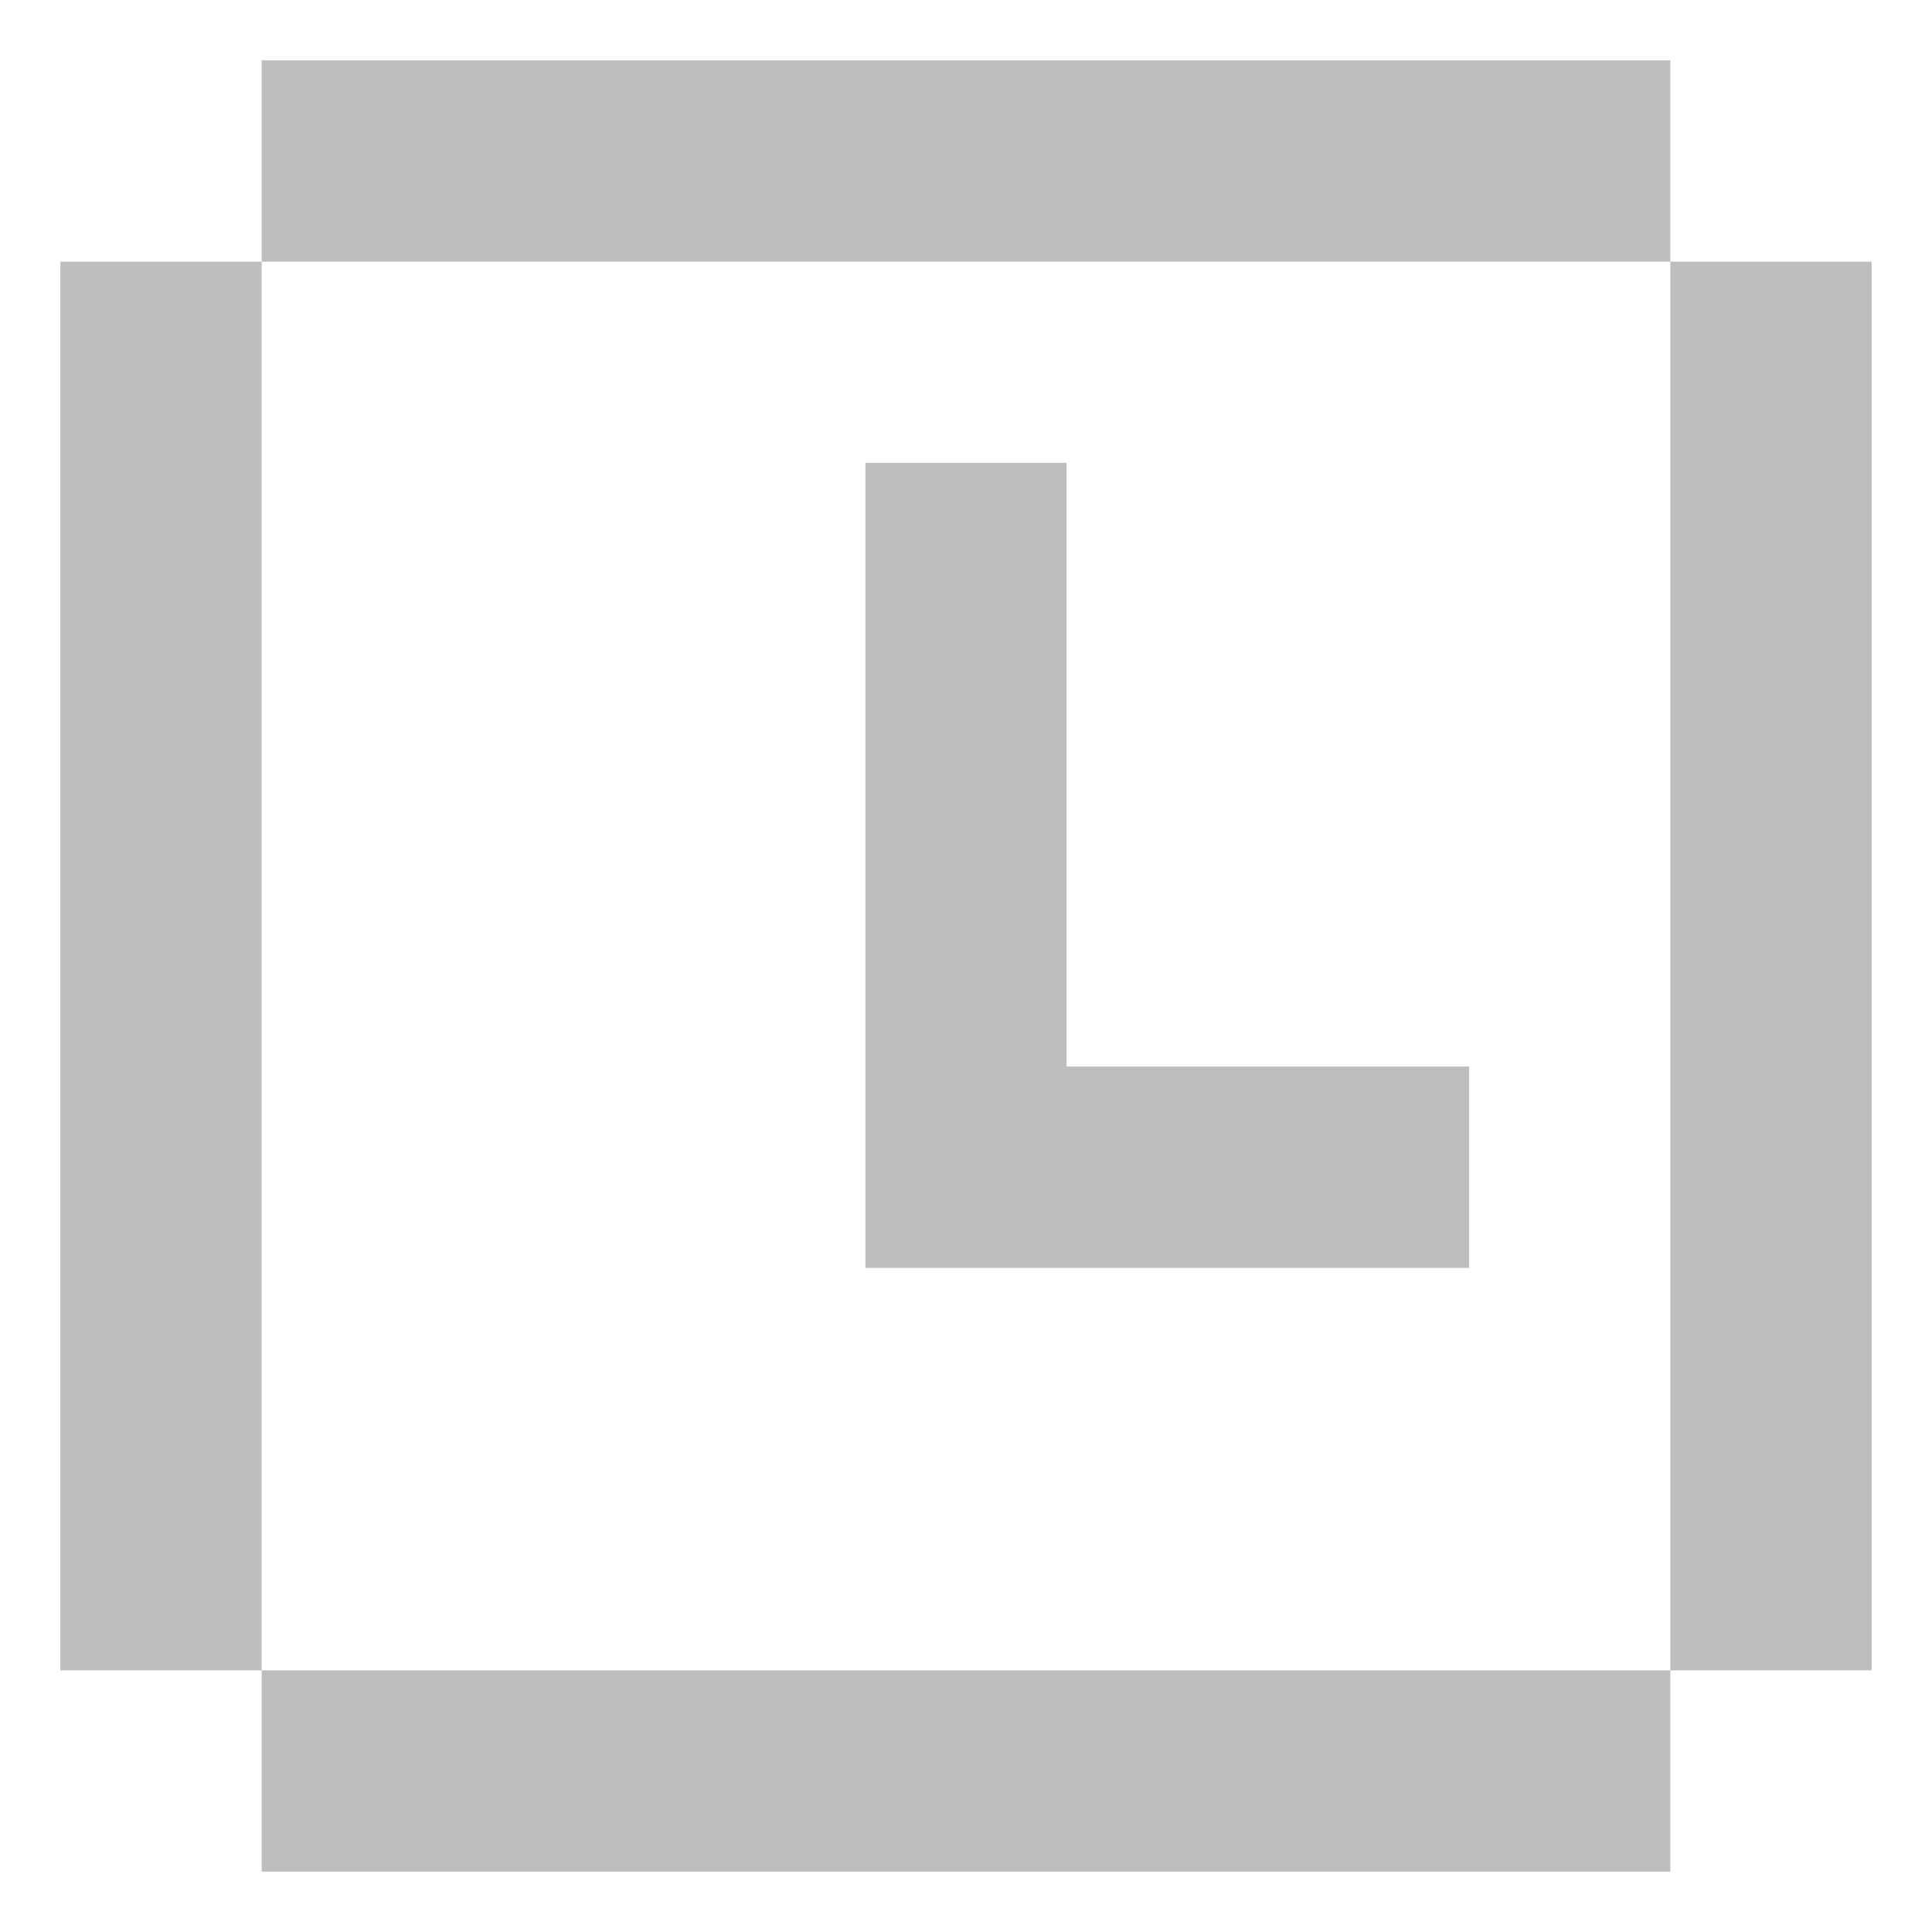
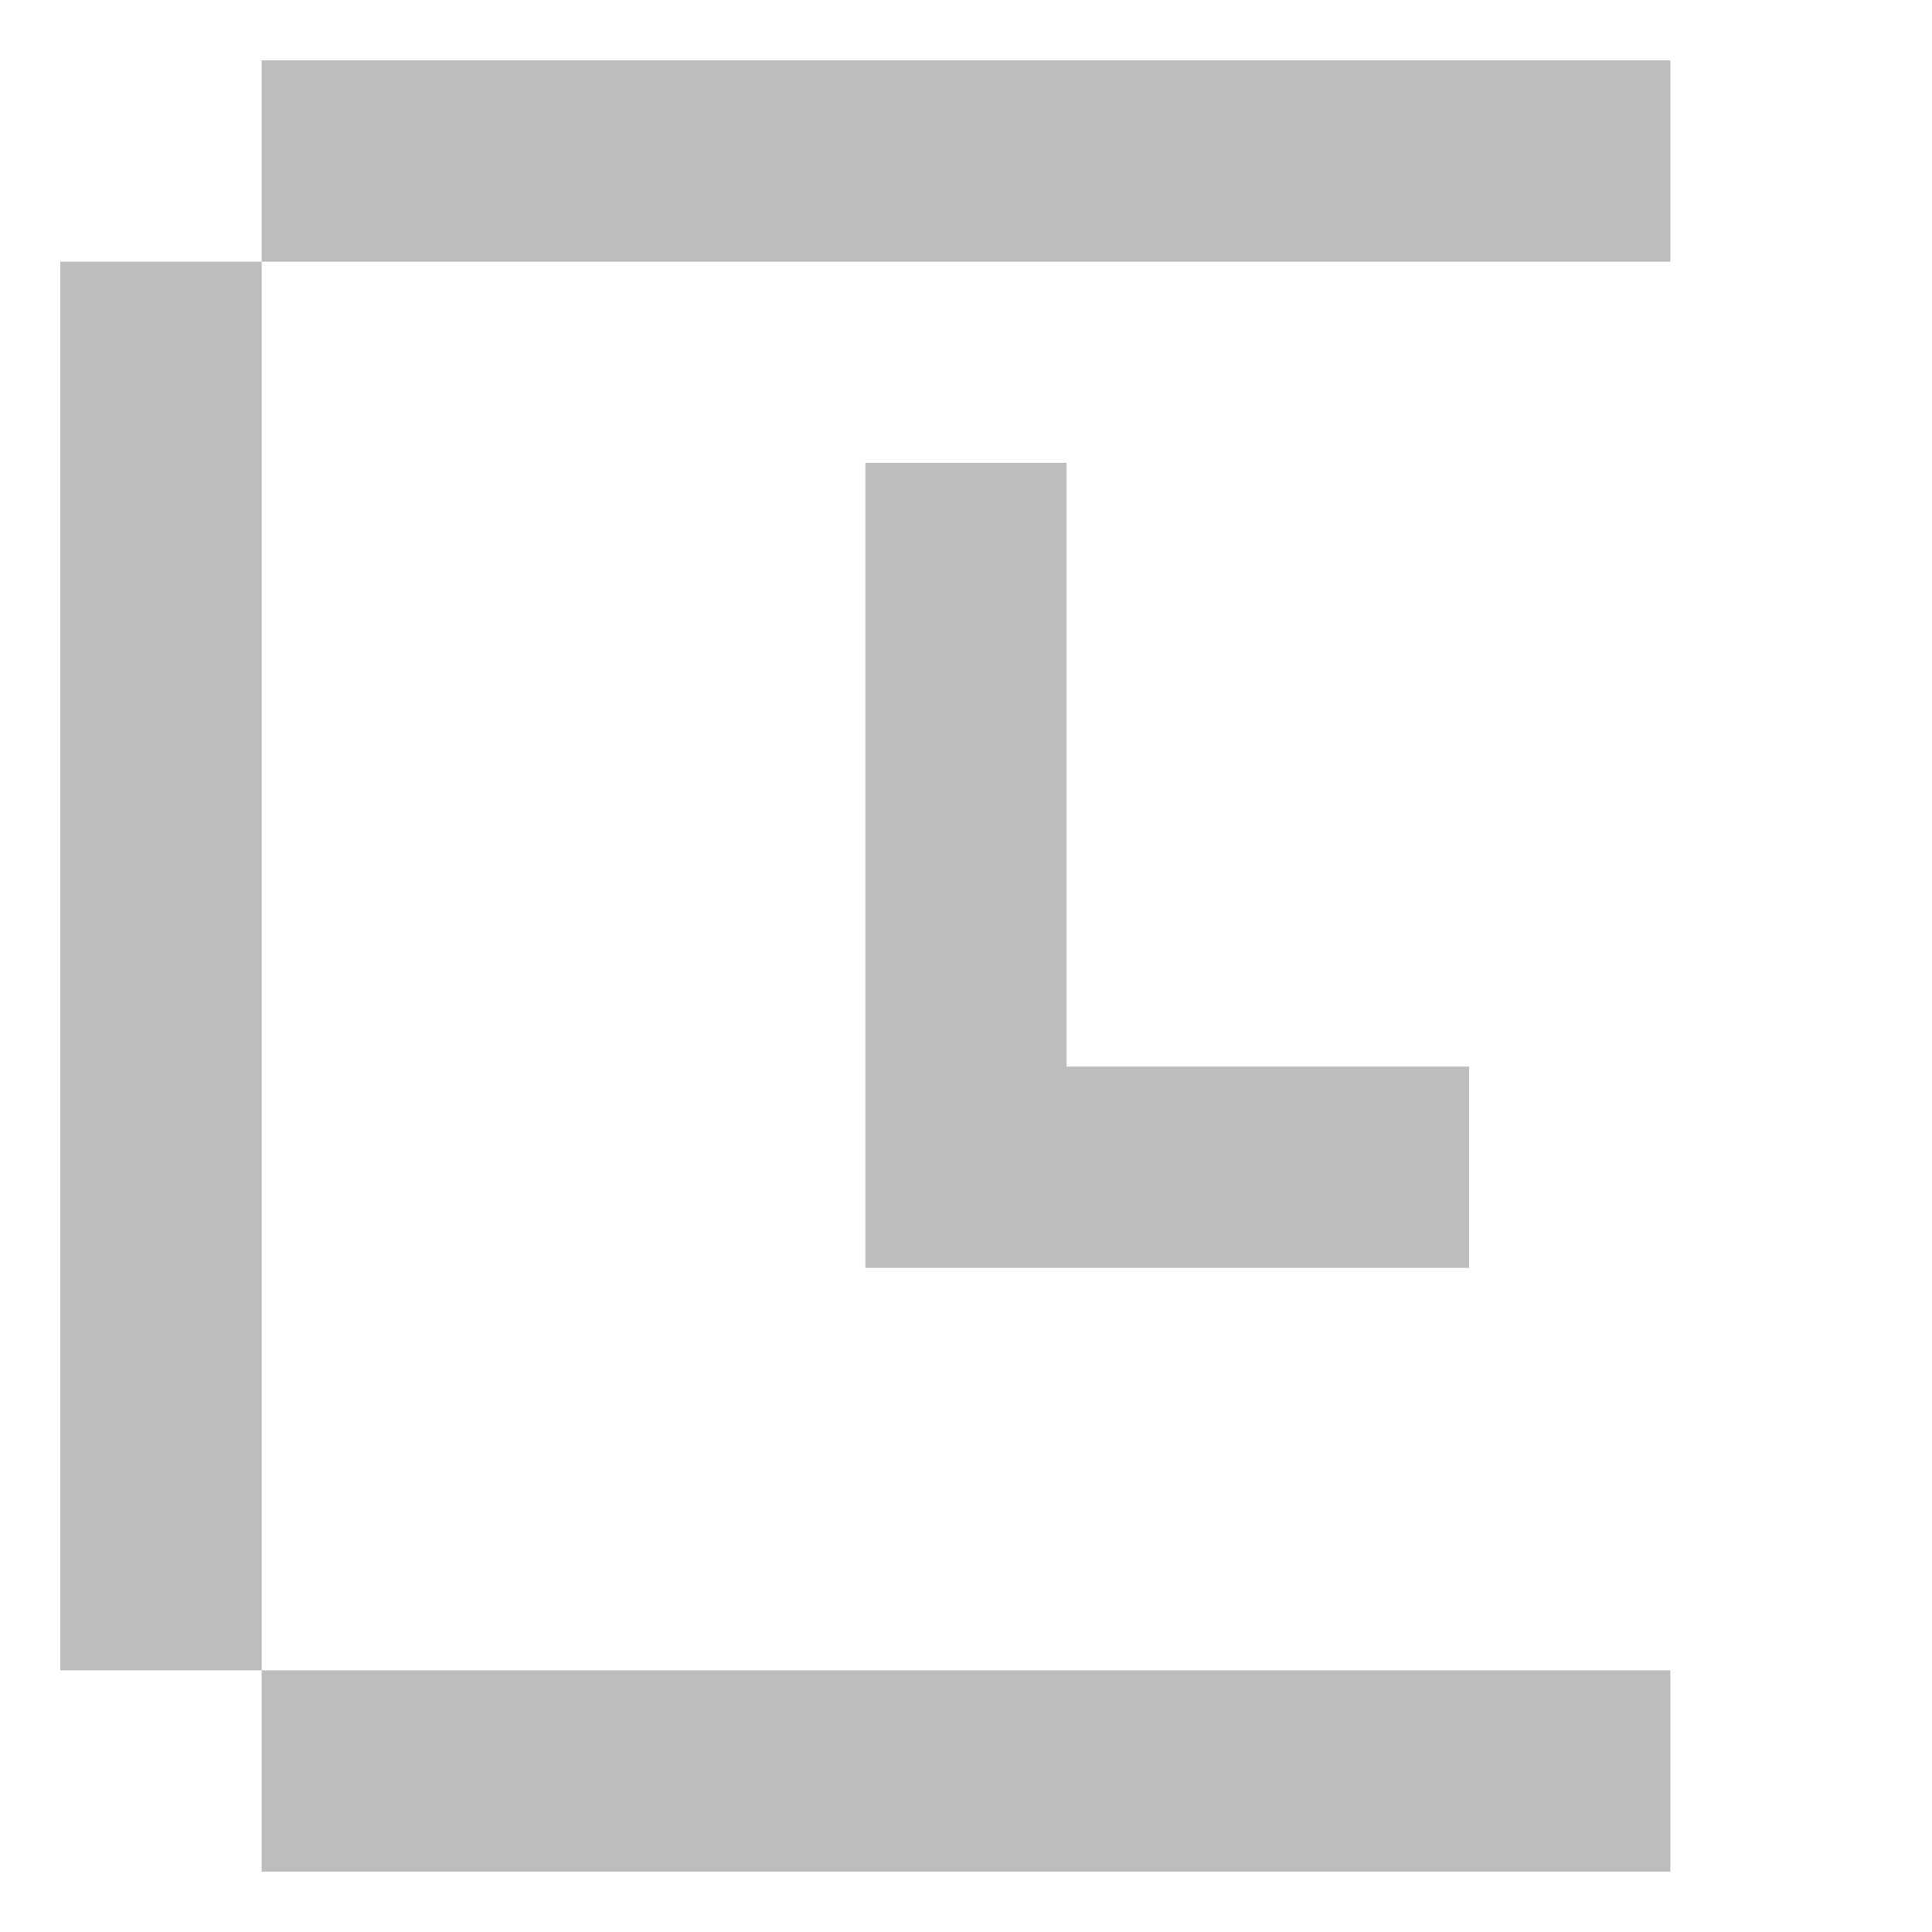
<svg xmlns="http://www.w3.org/2000/svg" width="16" height="16" viewBox="0 0 16 16" fill="none">
-   <path d="M13.833 0.5H2.167V2.167H0.5V13.833H2.167V15.5H13.833V13.833H15.5V2.167H13.833V0.5ZM13.833 2.167V13.833H2.167V2.167H13.833ZM7.167 3.833H8.833V8.833H12.167V10.5H7.167V3.833Z" fill="#BDBDBD" />
+   <path d="M13.833 0.5H2.167V2.167H0.5V13.833H2.167V15.5H13.833V13.833H15.5H13.833V0.5ZM13.833 2.167V13.833H2.167V2.167H13.833ZM7.167 3.833H8.833V8.833H12.167V10.5H7.167V3.833Z" fill="#BDBDBD" />
</svg>